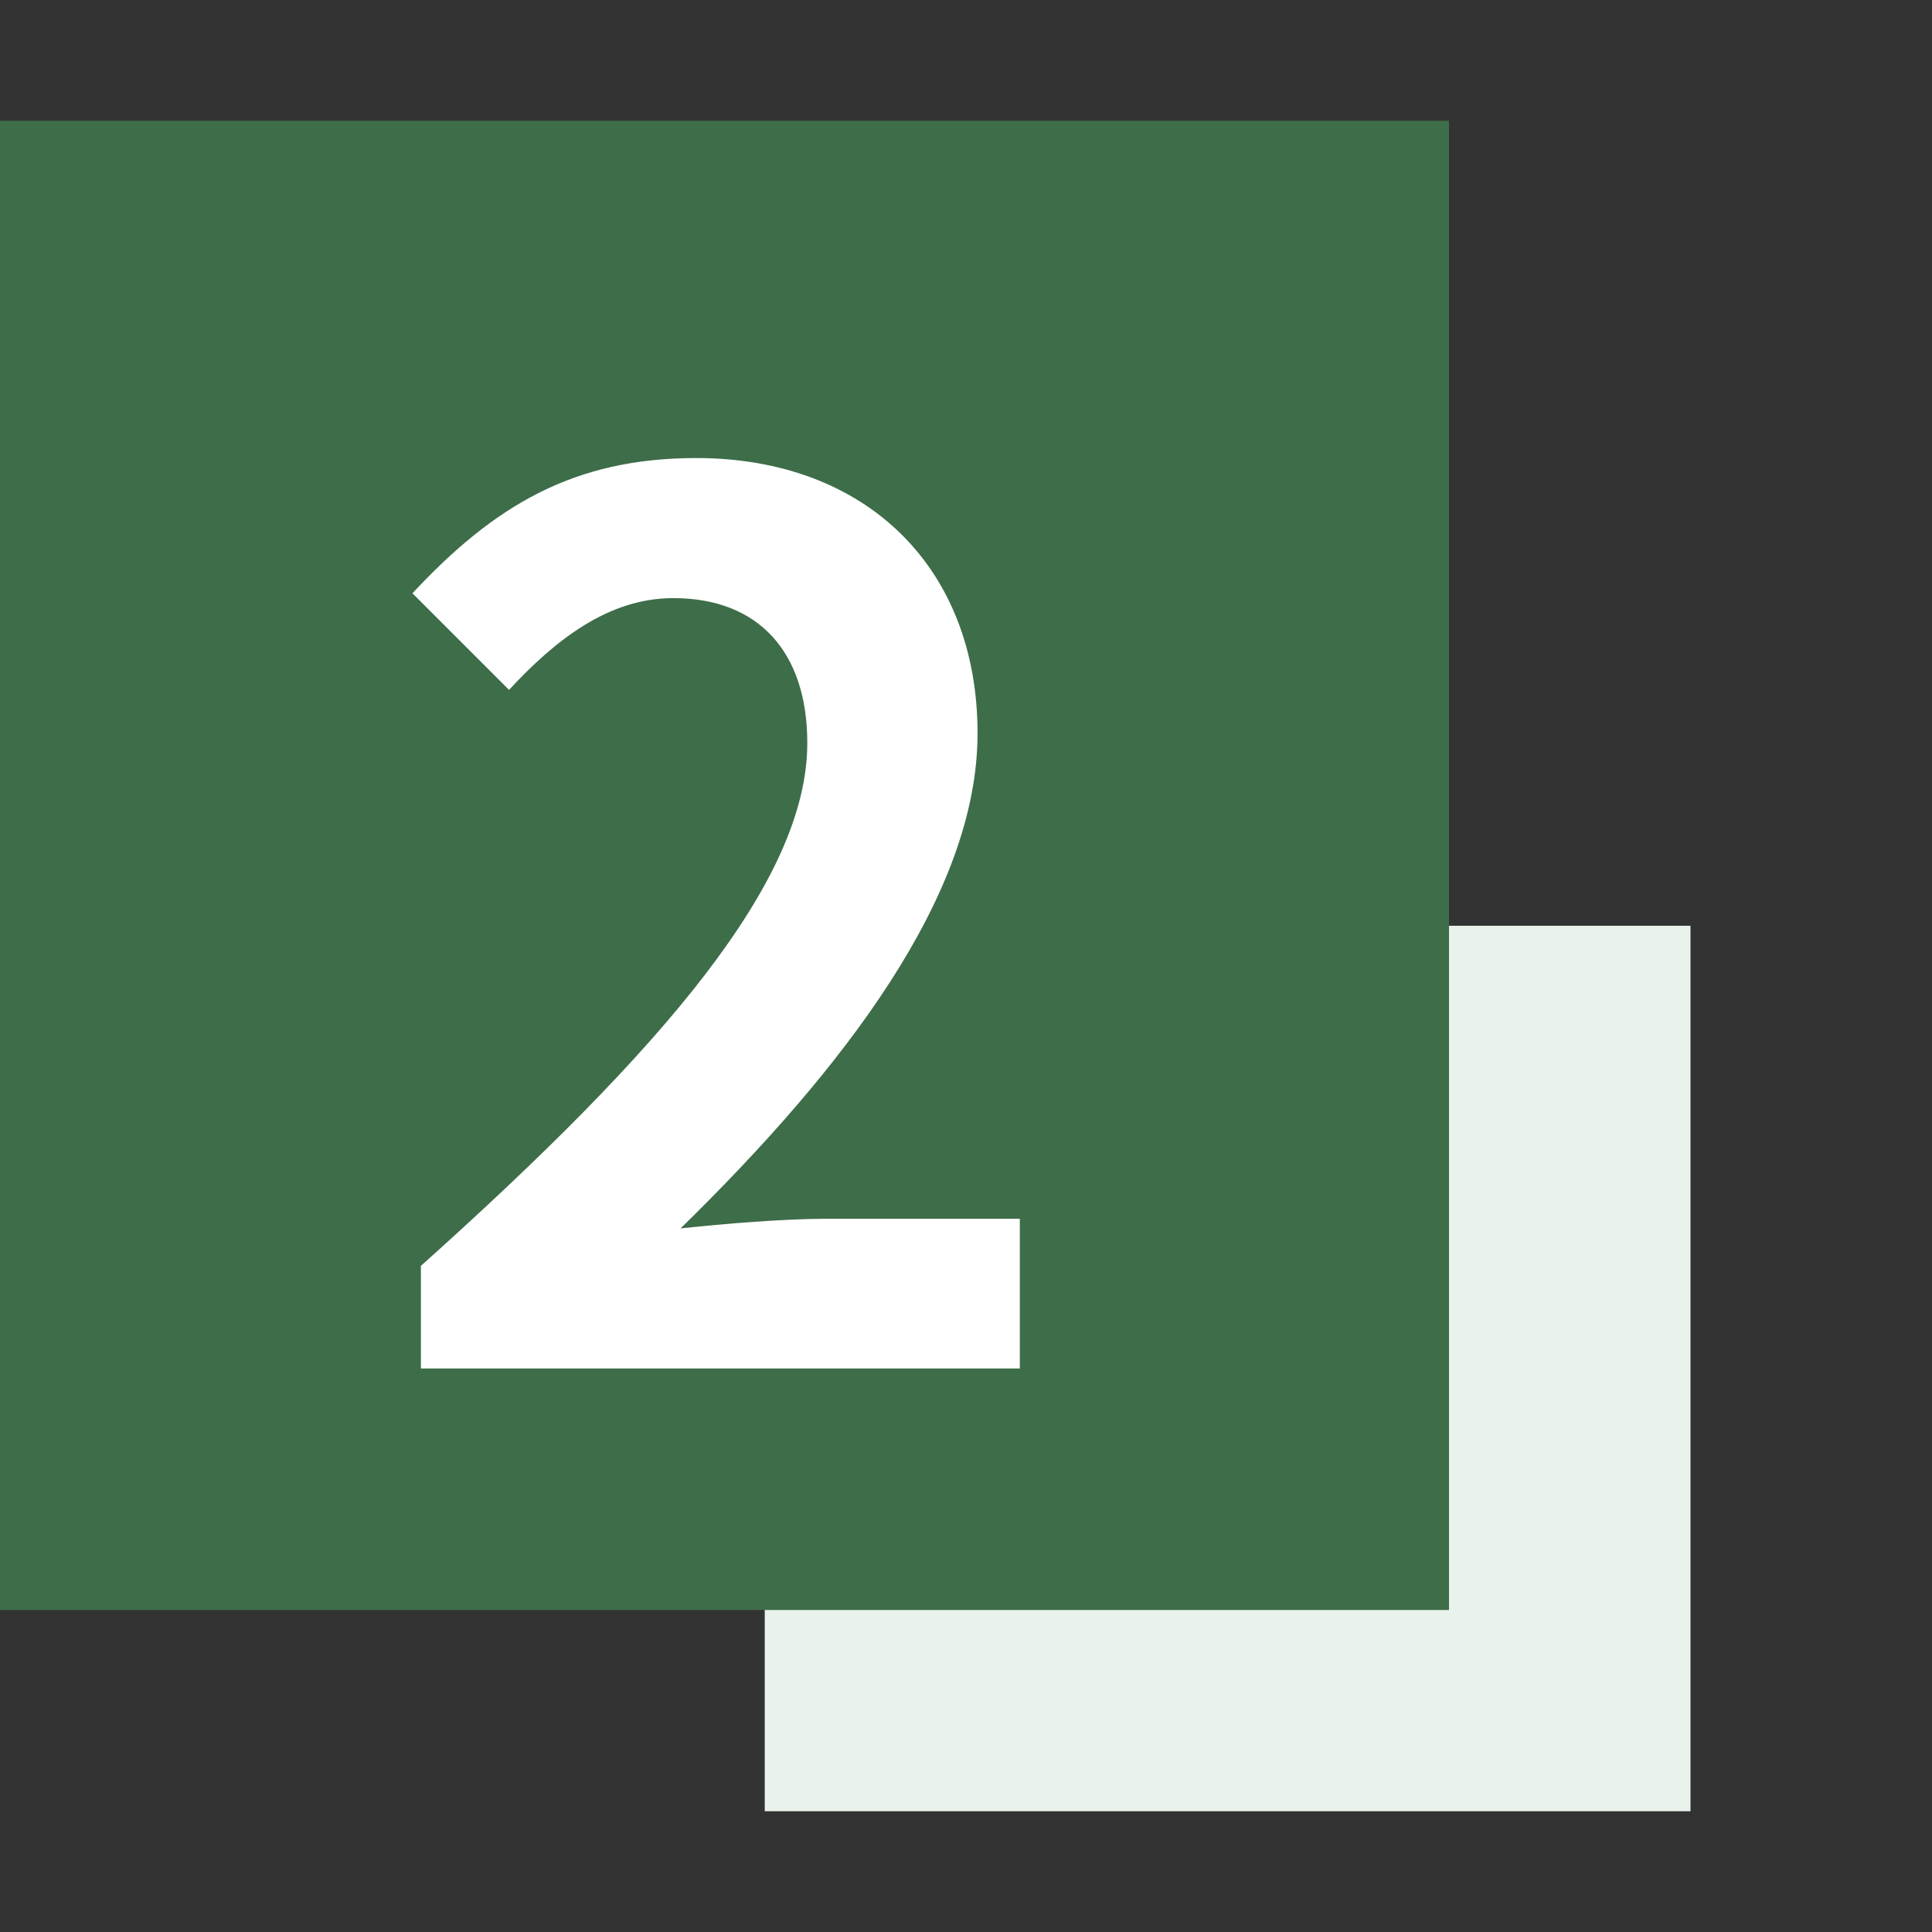
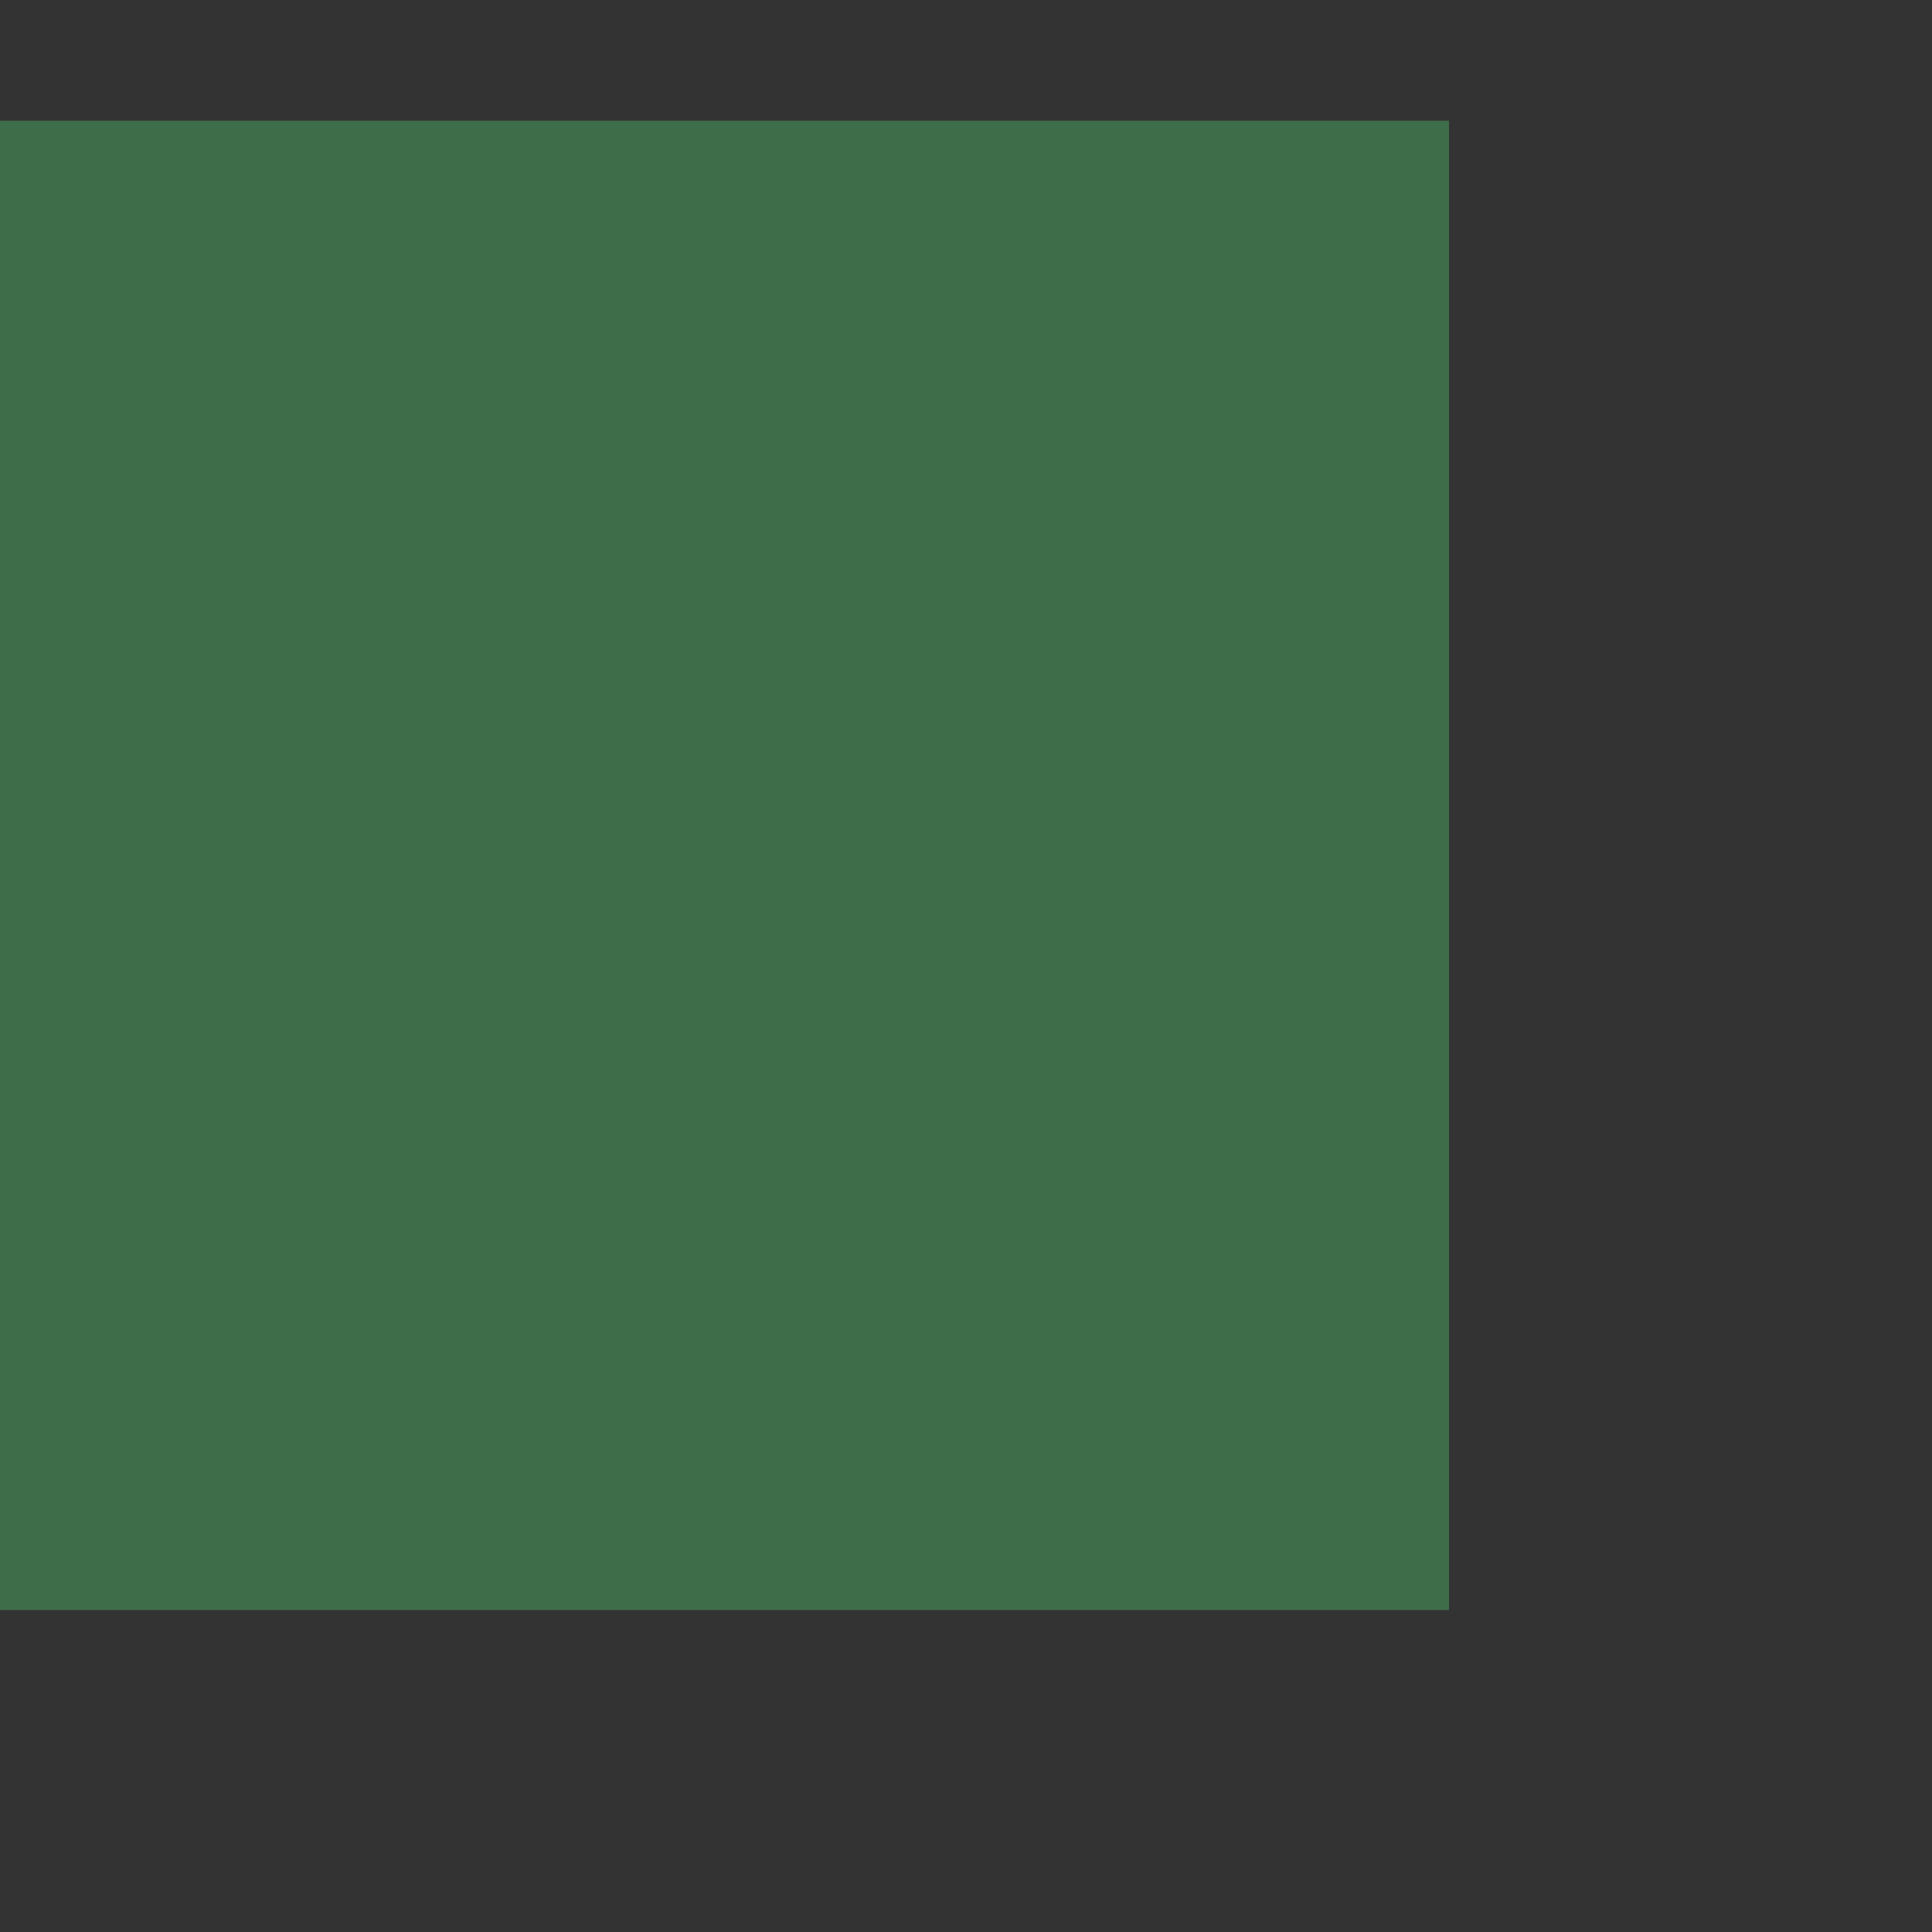
<svg xmlns="http://www.w3.org/2000/svg" width="48" height="48" viewBox="0 0 48 48">
  <rect x="0" y="0" width="48" height="48" fill="#333333" stroke="none" />
-   <rect x="19" y="23" width="23" height="22" fill="#E9F2EB">
-    </rect>
  <rect y="3" width="36" height="37" fill="#3E6D49">
   </rect>
-   <path d="M10.457 34H25.337V30.28H20.537C19.487 30.28 18.017 30.4 16.907 30.52C20.957 26.56 24.287 22.24 24.287 18.22C24.287 14.08 21.497 11.38 17.297 11.38C14.267 11.38 12.287 12.55 10.247 14.74L12.647 17.14C13.787 15.91 15.107 14.86 16.727 14.86C18.857 14.86 20.057 16.21 20.057 18.46C20.057 21.88 16.487 26.05 10.457 31.45V34Z" fill="white">
-    </path>
</svg>